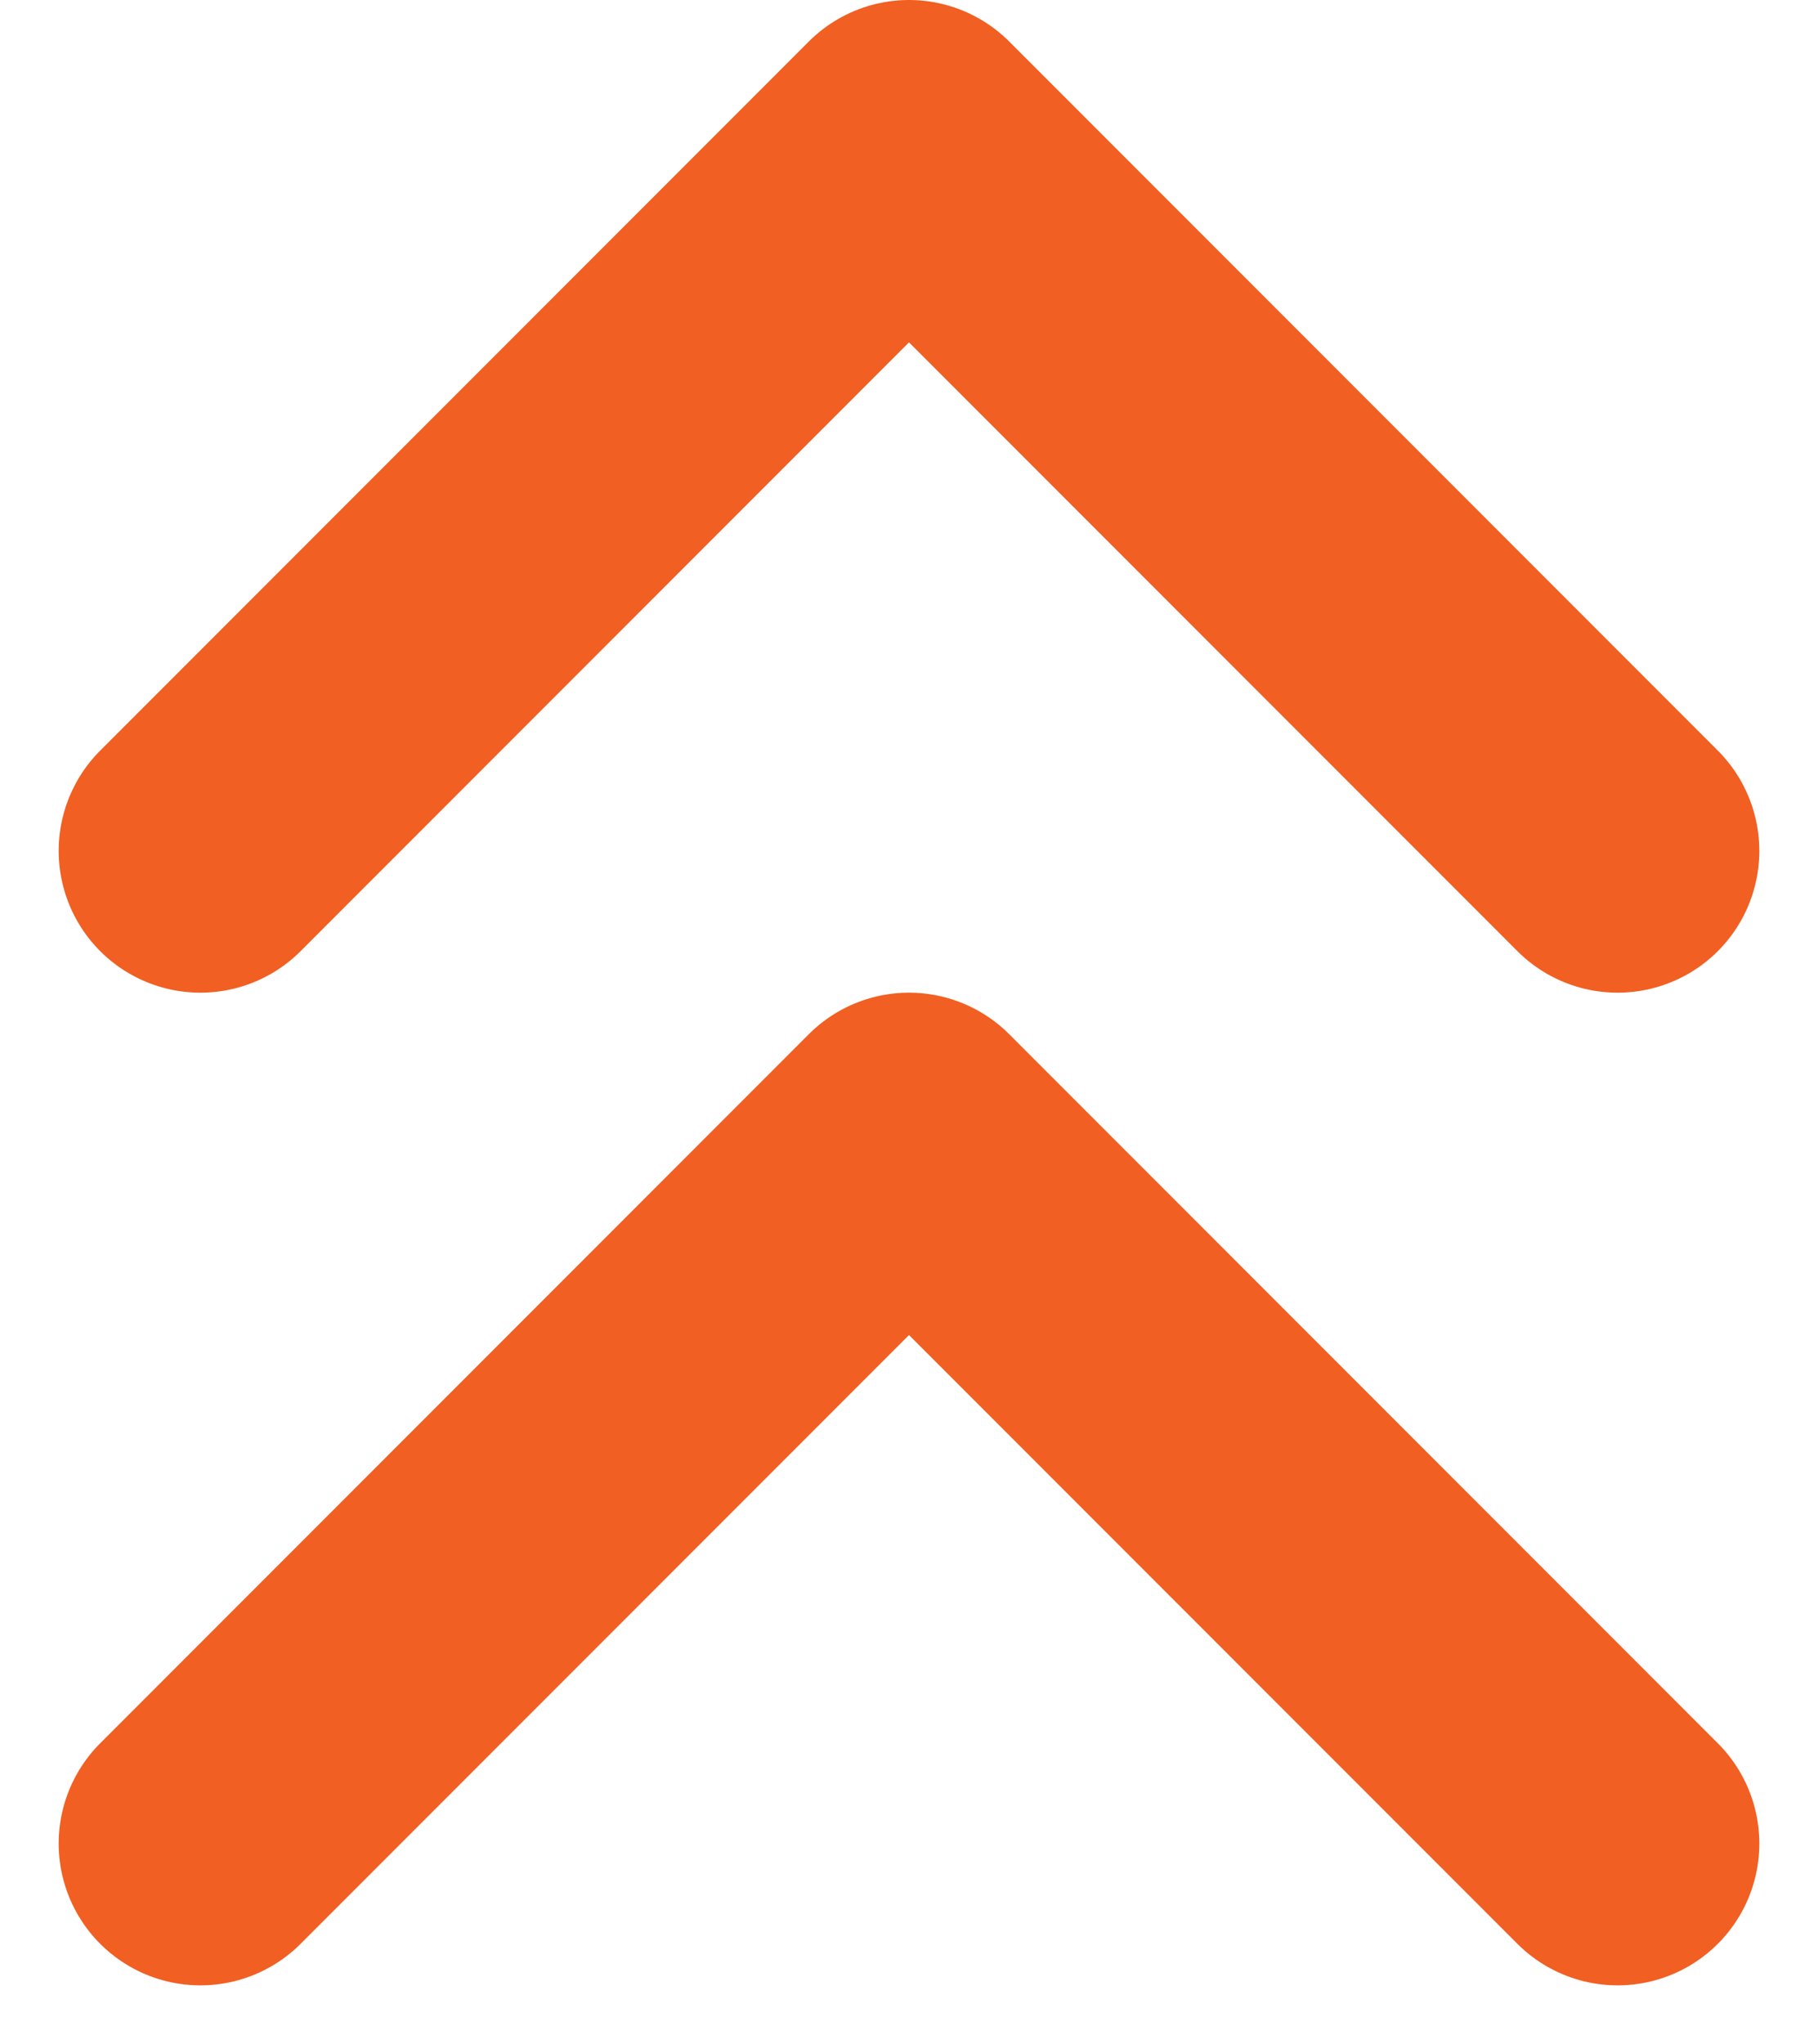
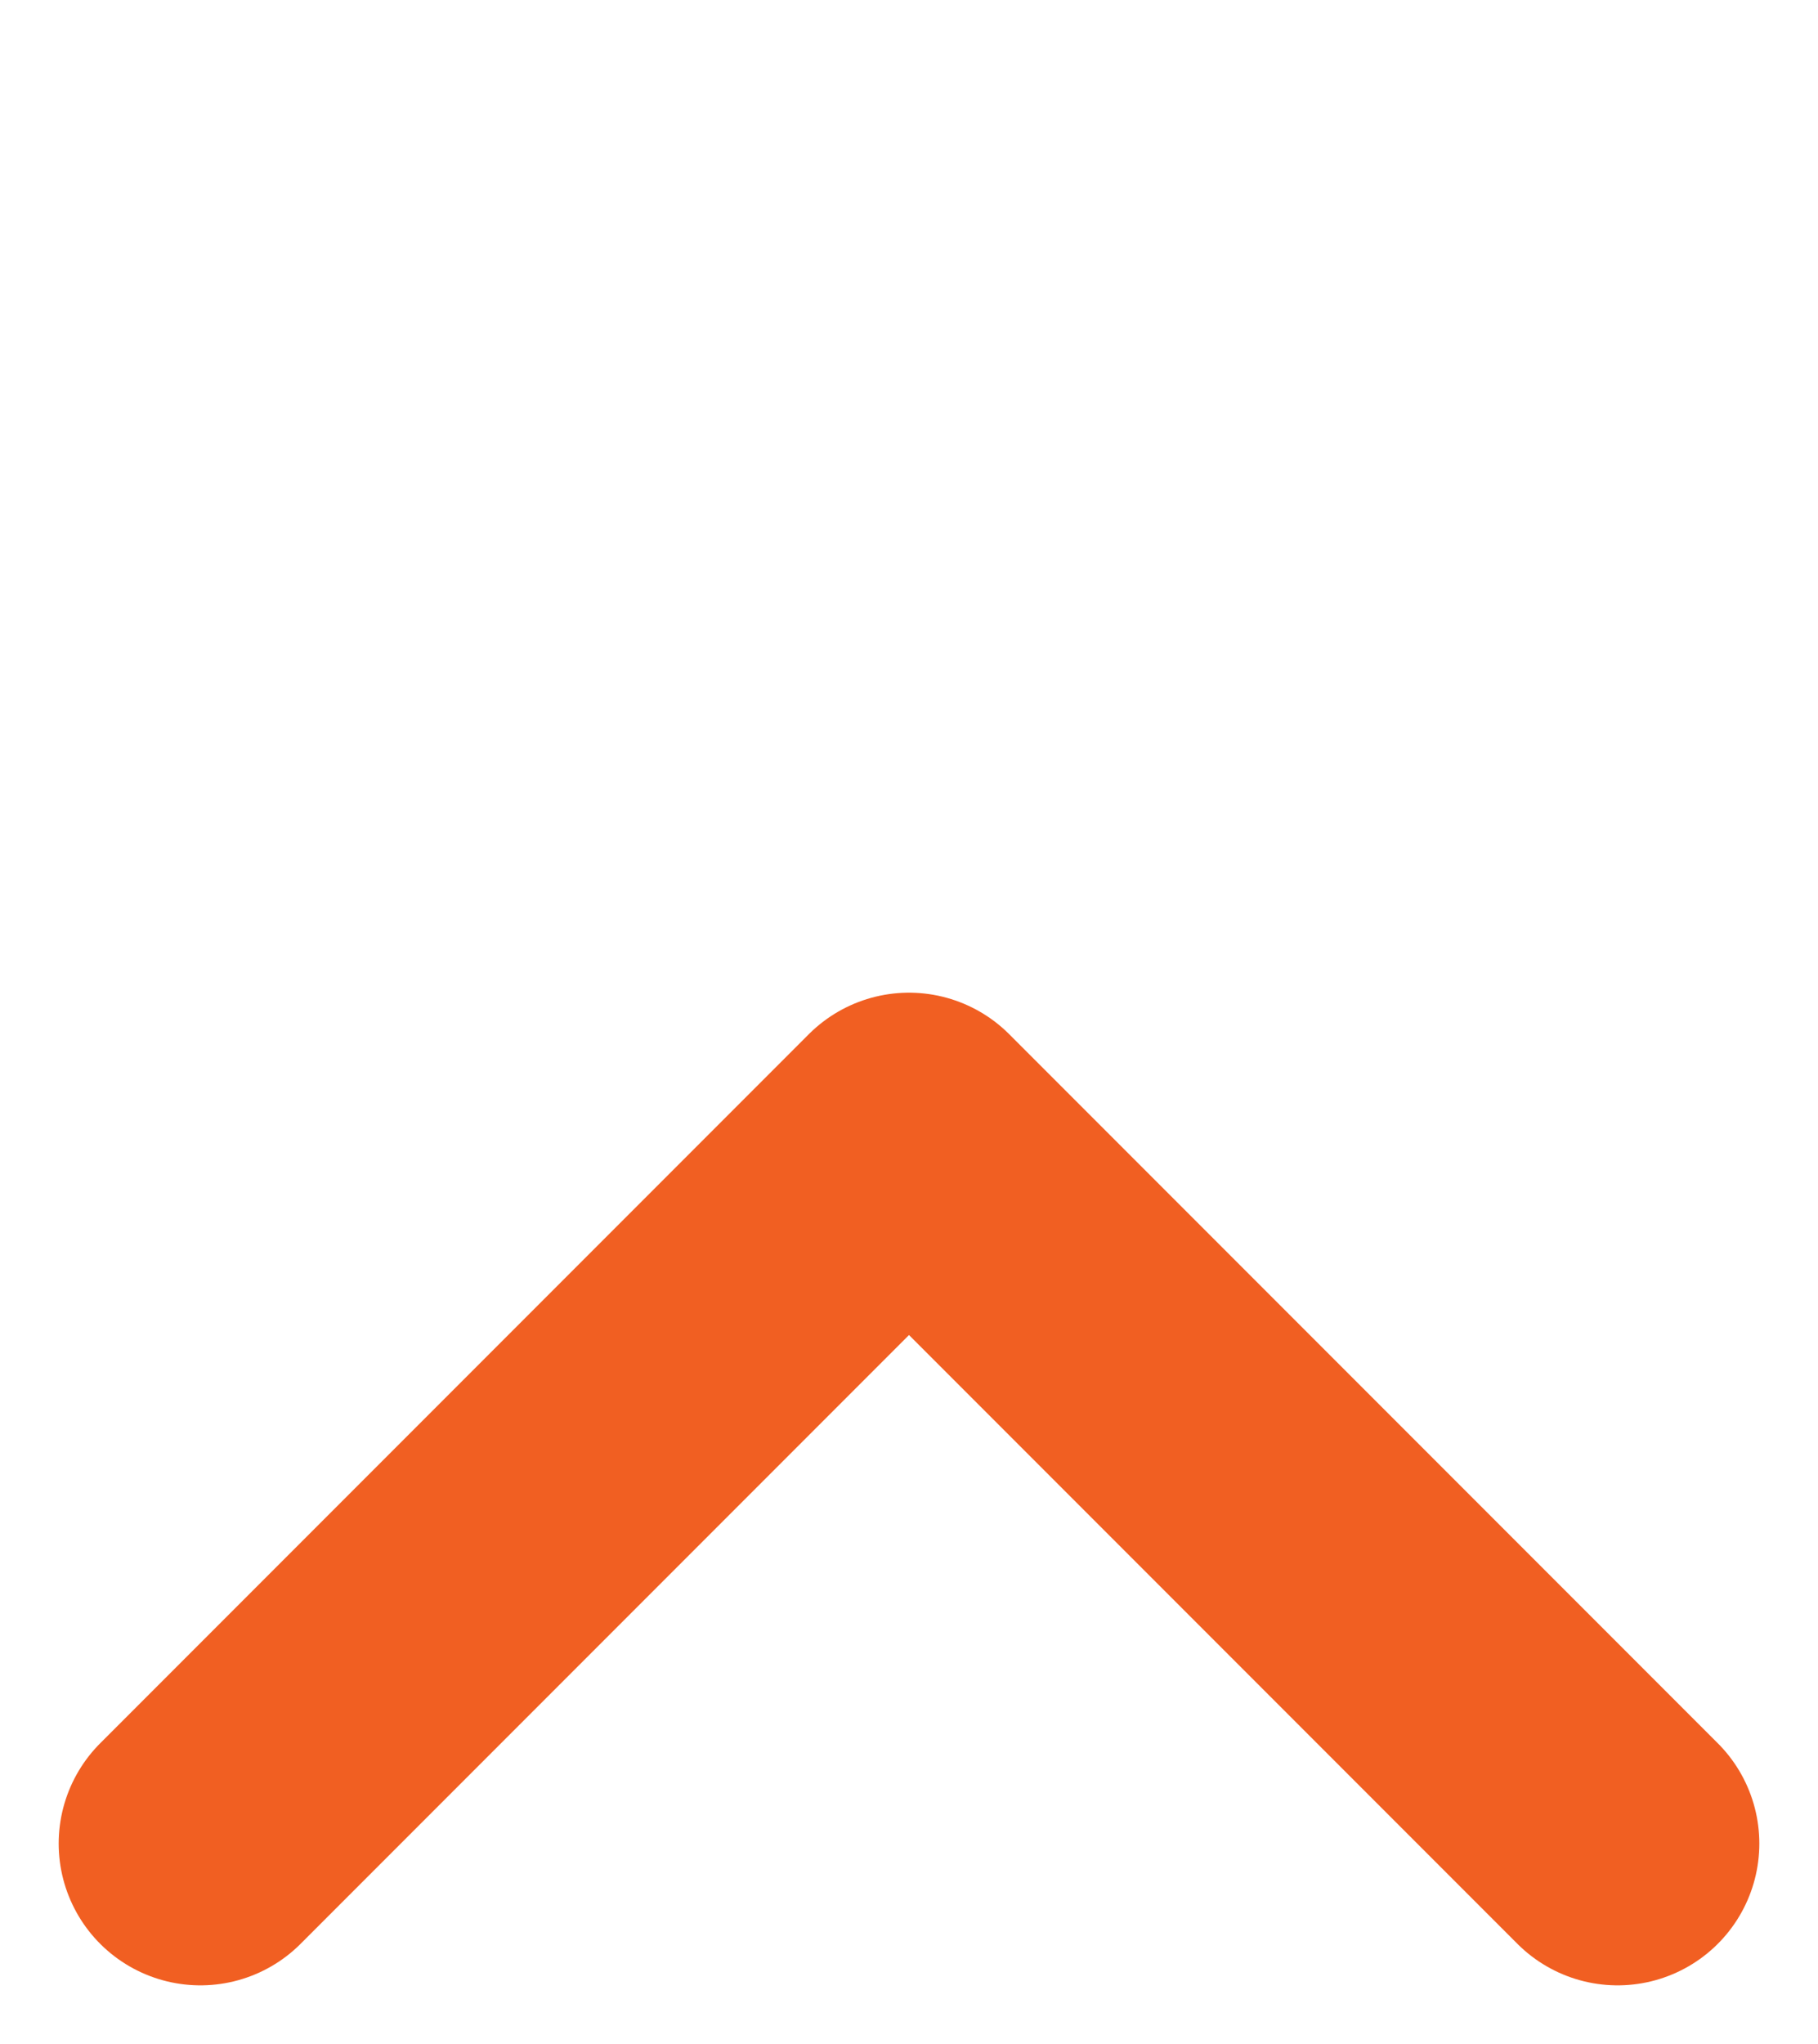
<svg xmlns="http://www.w3.org/2000/svg" width="12.828" height="14.414" viewBox="0 0 12.828 14.414">
  <g id="chevrons-up" transform="translate(1.414 1)">
-     <path id="Path_22" data-name="Path 22" d="M17,11,12,6,7,11" transform="translate(-7 -6)" fill="none" stroke="#f15f22" stroke-linecap="round" stroke-linejoin="round" stroke-width="2" />
    <path id="Path_23" data-name="Path 23" d="M17,18l-5-5L7,18" transform="translate(-7 -6)" fill="none" stroke="#f15f22" stroke-linecap="round" stroke-linejoin="round" stroke-width="2" />
  </g>
</svg>